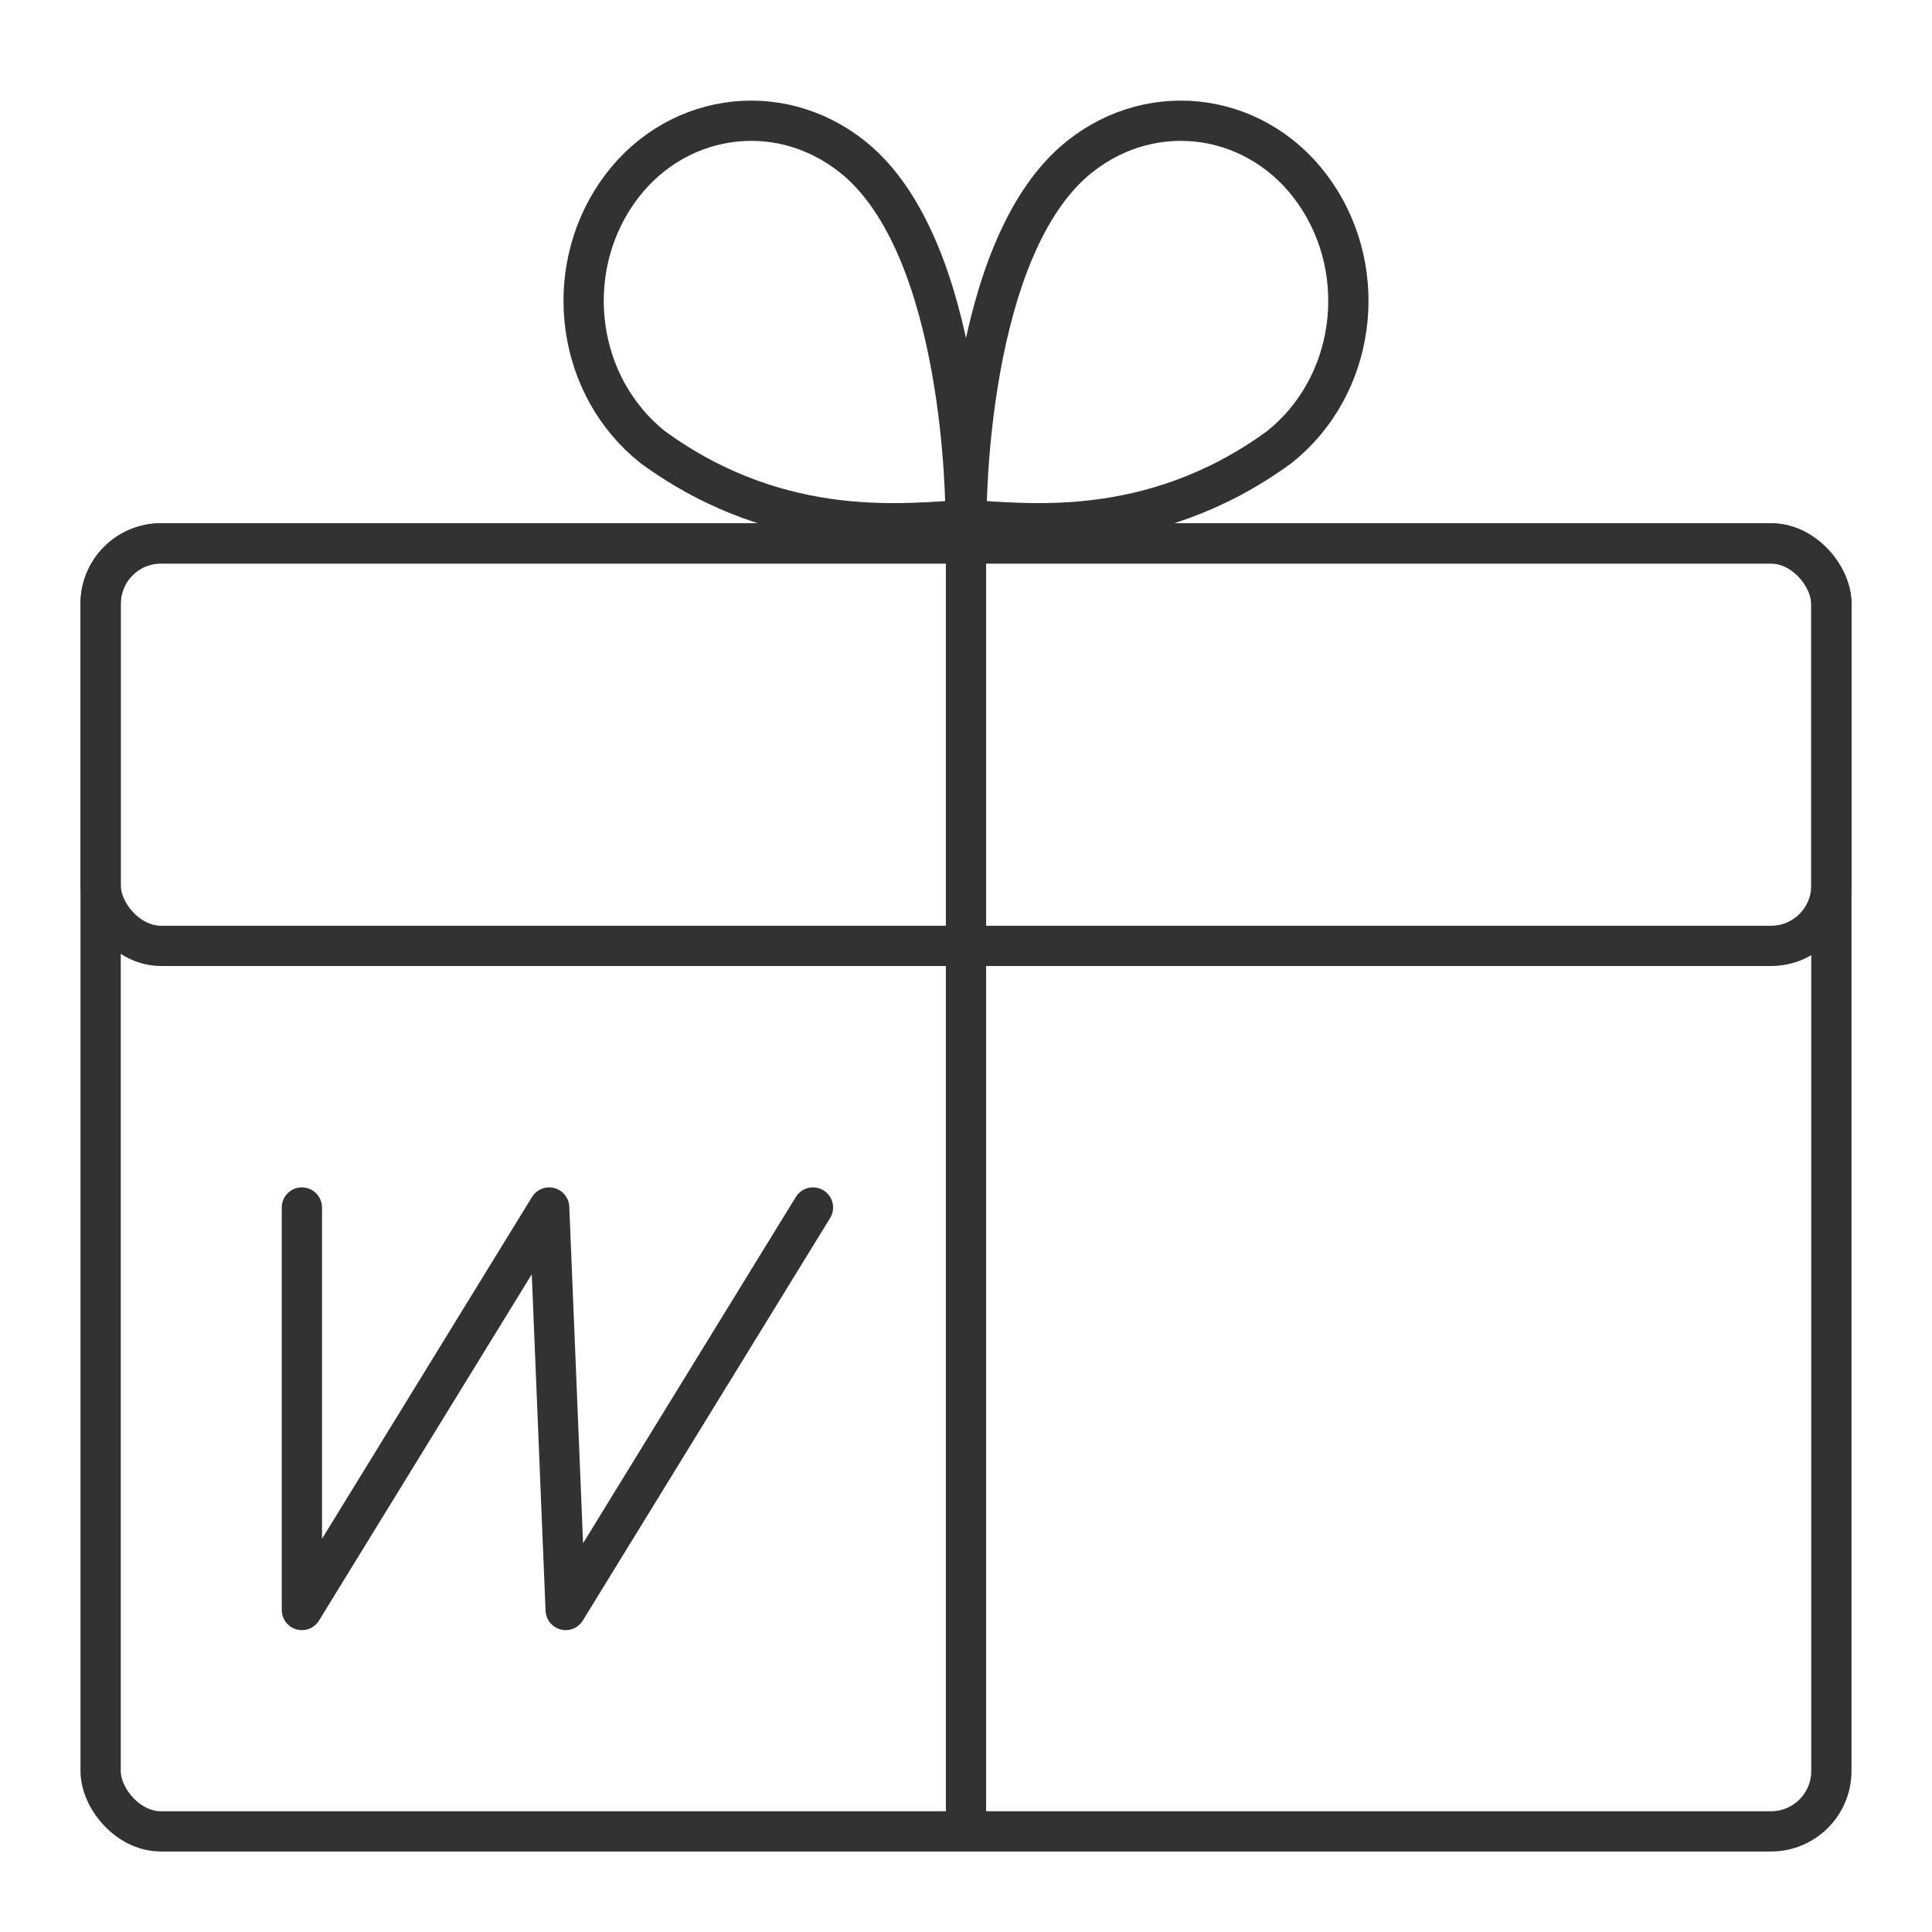
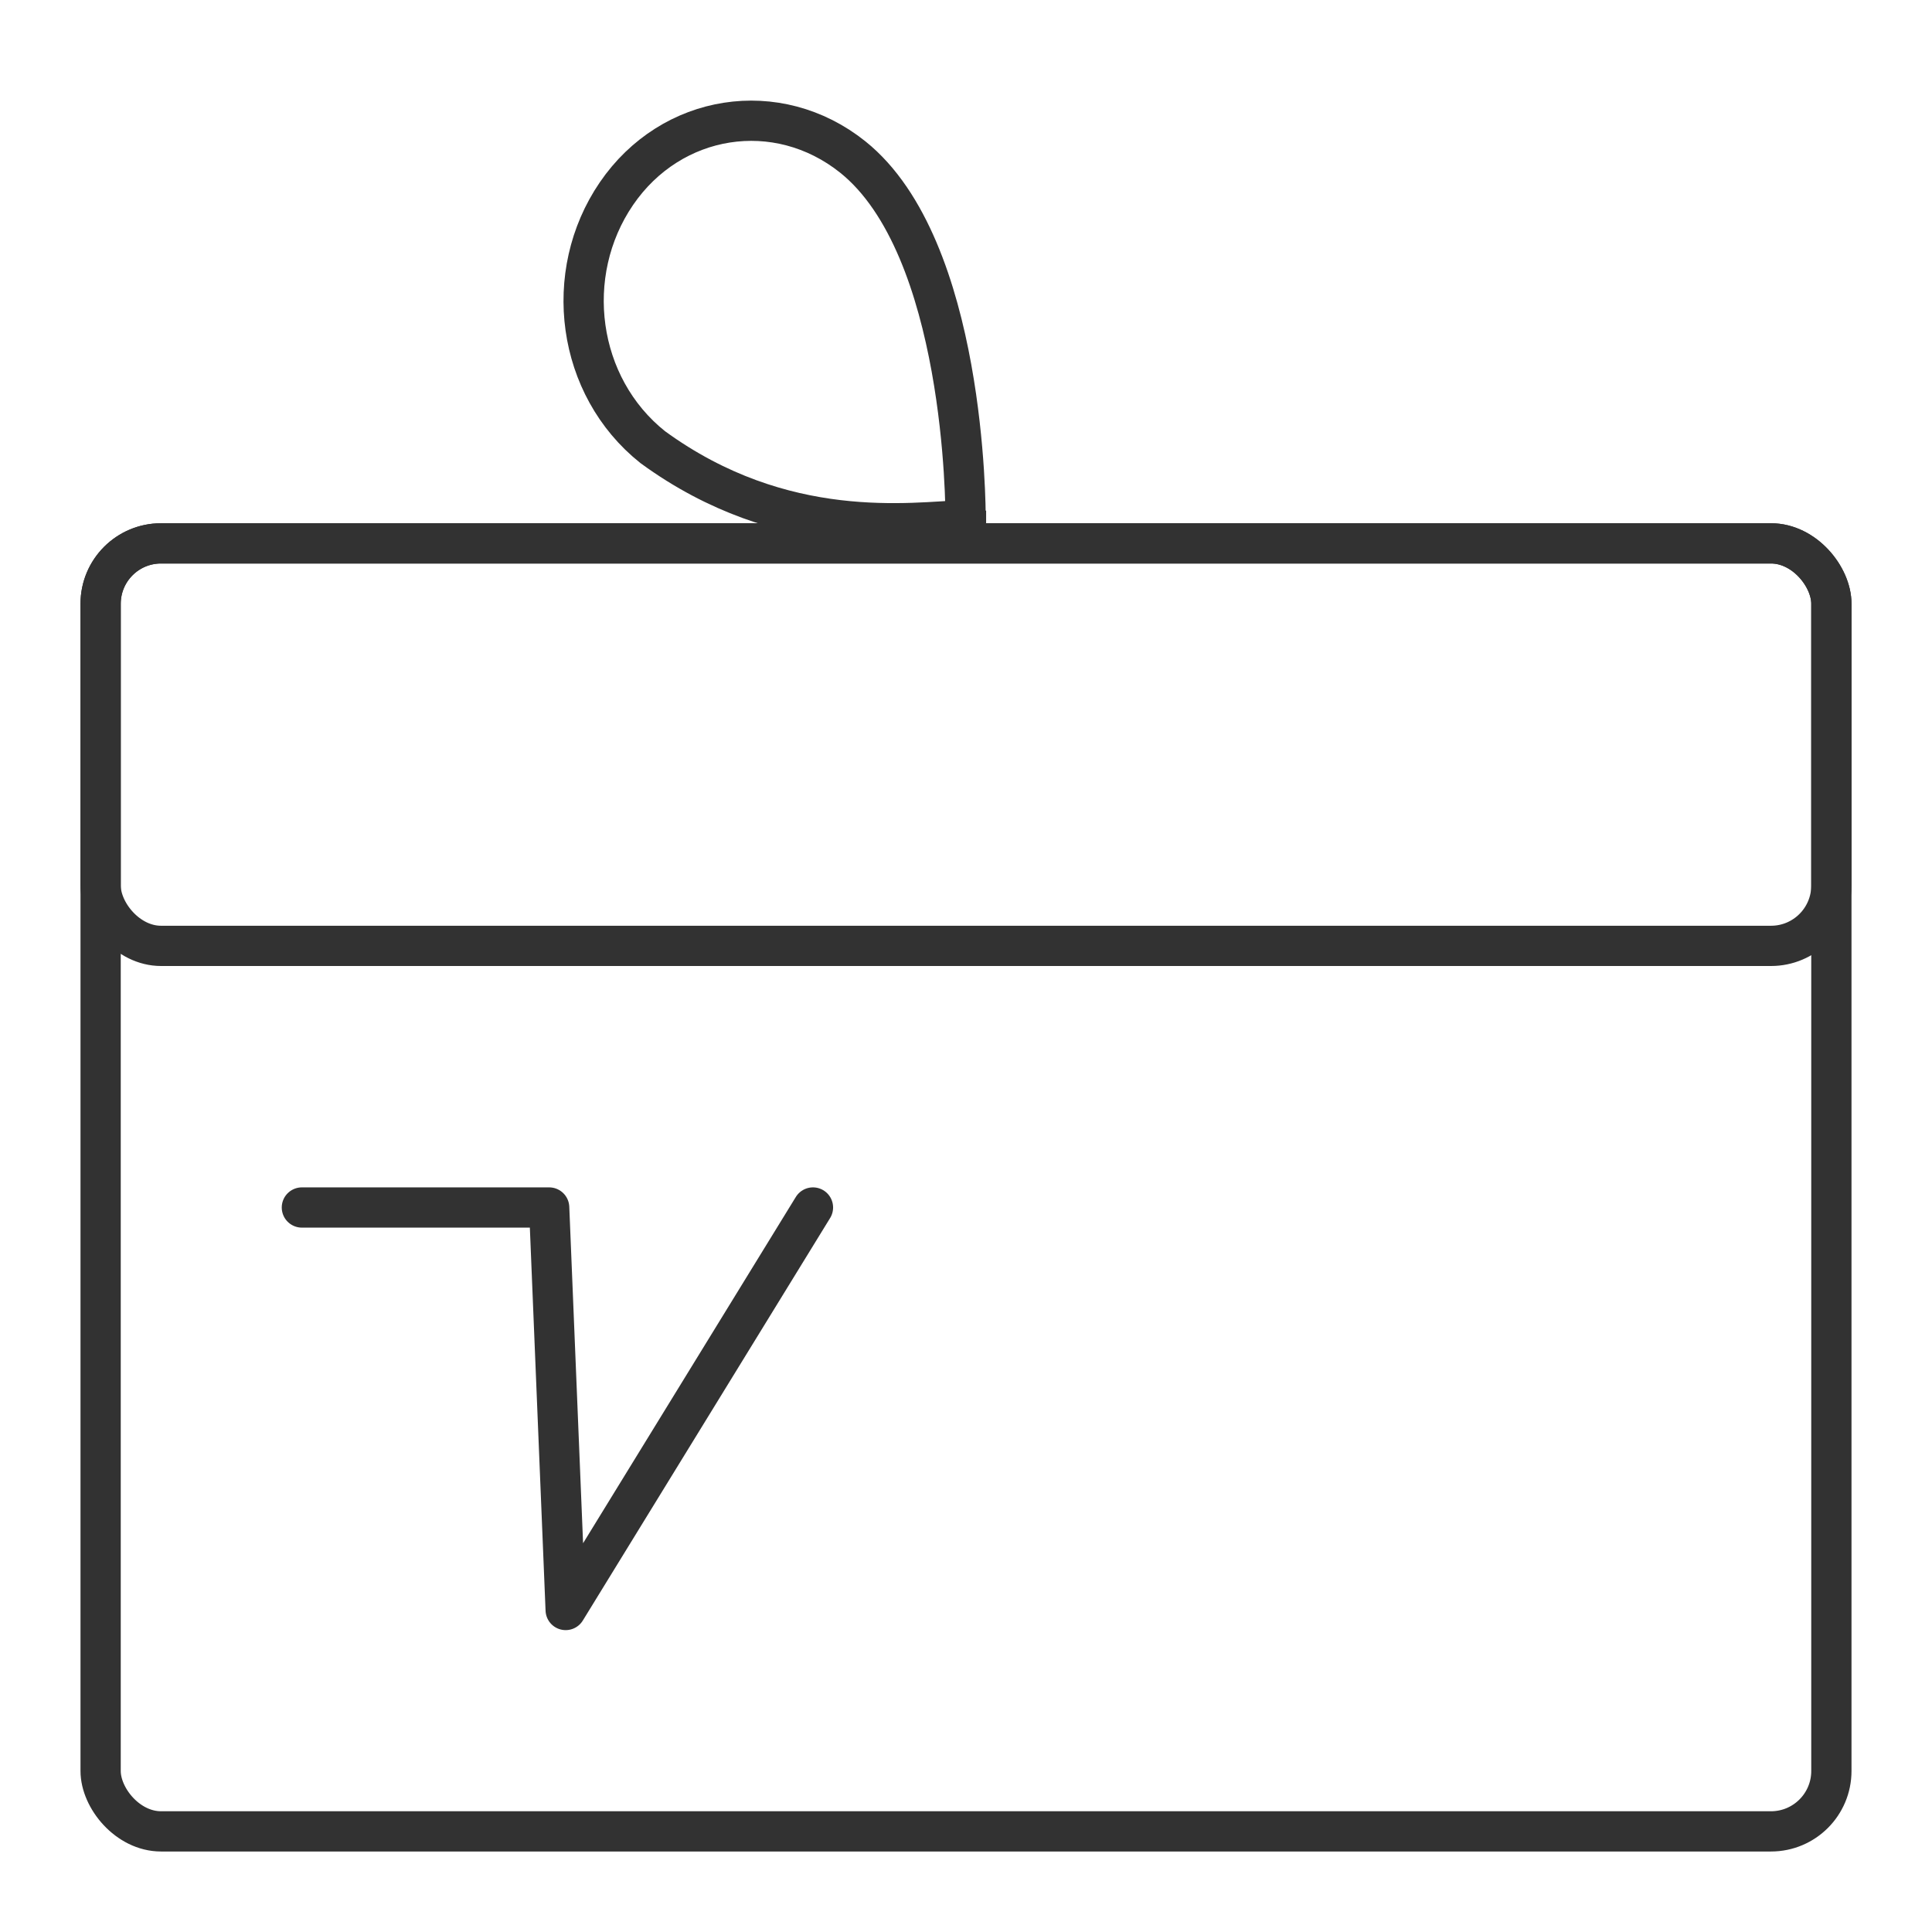
<svg xmlns="http://www.w3.org/2000/svg" width="48" height="48" viewBox="0 0 48 48" fill="none">
-   <path d="M7.5 30V40L13.644 30L14.054 40L20.198 30" stroke="#323232" stroke-linecap="round" stroke-linejoin="round" />
+   <path d="M7.5 30L13.644 30L14.054 40L20.198 30" stroke="#323232" stroke-linecap="round" stroke-linejoin="round" />
  <rect x="2.5" y="13.5" width="43" height="32" rx="1.5" stroke="#323232" />
  <rect x="2.5" y="13.5" width="43" height="10" rx="1.5" stroke="#323232" />
-   <path d="M24 13.5V45.5" stroke="#323232" />
  <path d="M23.99 12.89C23.99 12.648 23.99 6.145 21.186 3.9C19.313 2.403 16.678 2.818 15.316 4.81C13.954 6.802 14.325 9.604 16.218 11.11C19.463 13.477 22.668 12.971 24 12.921V12.9L23.99 12.89Z" stroke="#323232" />
-   <path d="M24.01 12.89C24.01 12.648 24.01 6.145 26.814 3.9C28.687 2.403 31.322 2.818 32.684 4.81C34.046 6.802 33.675 9.604 31.782 11.11C28.537 13.477 25.332 12.971 24 12.921V12.9L24.01 12.89Z" stroke="#323232" />
</svg>